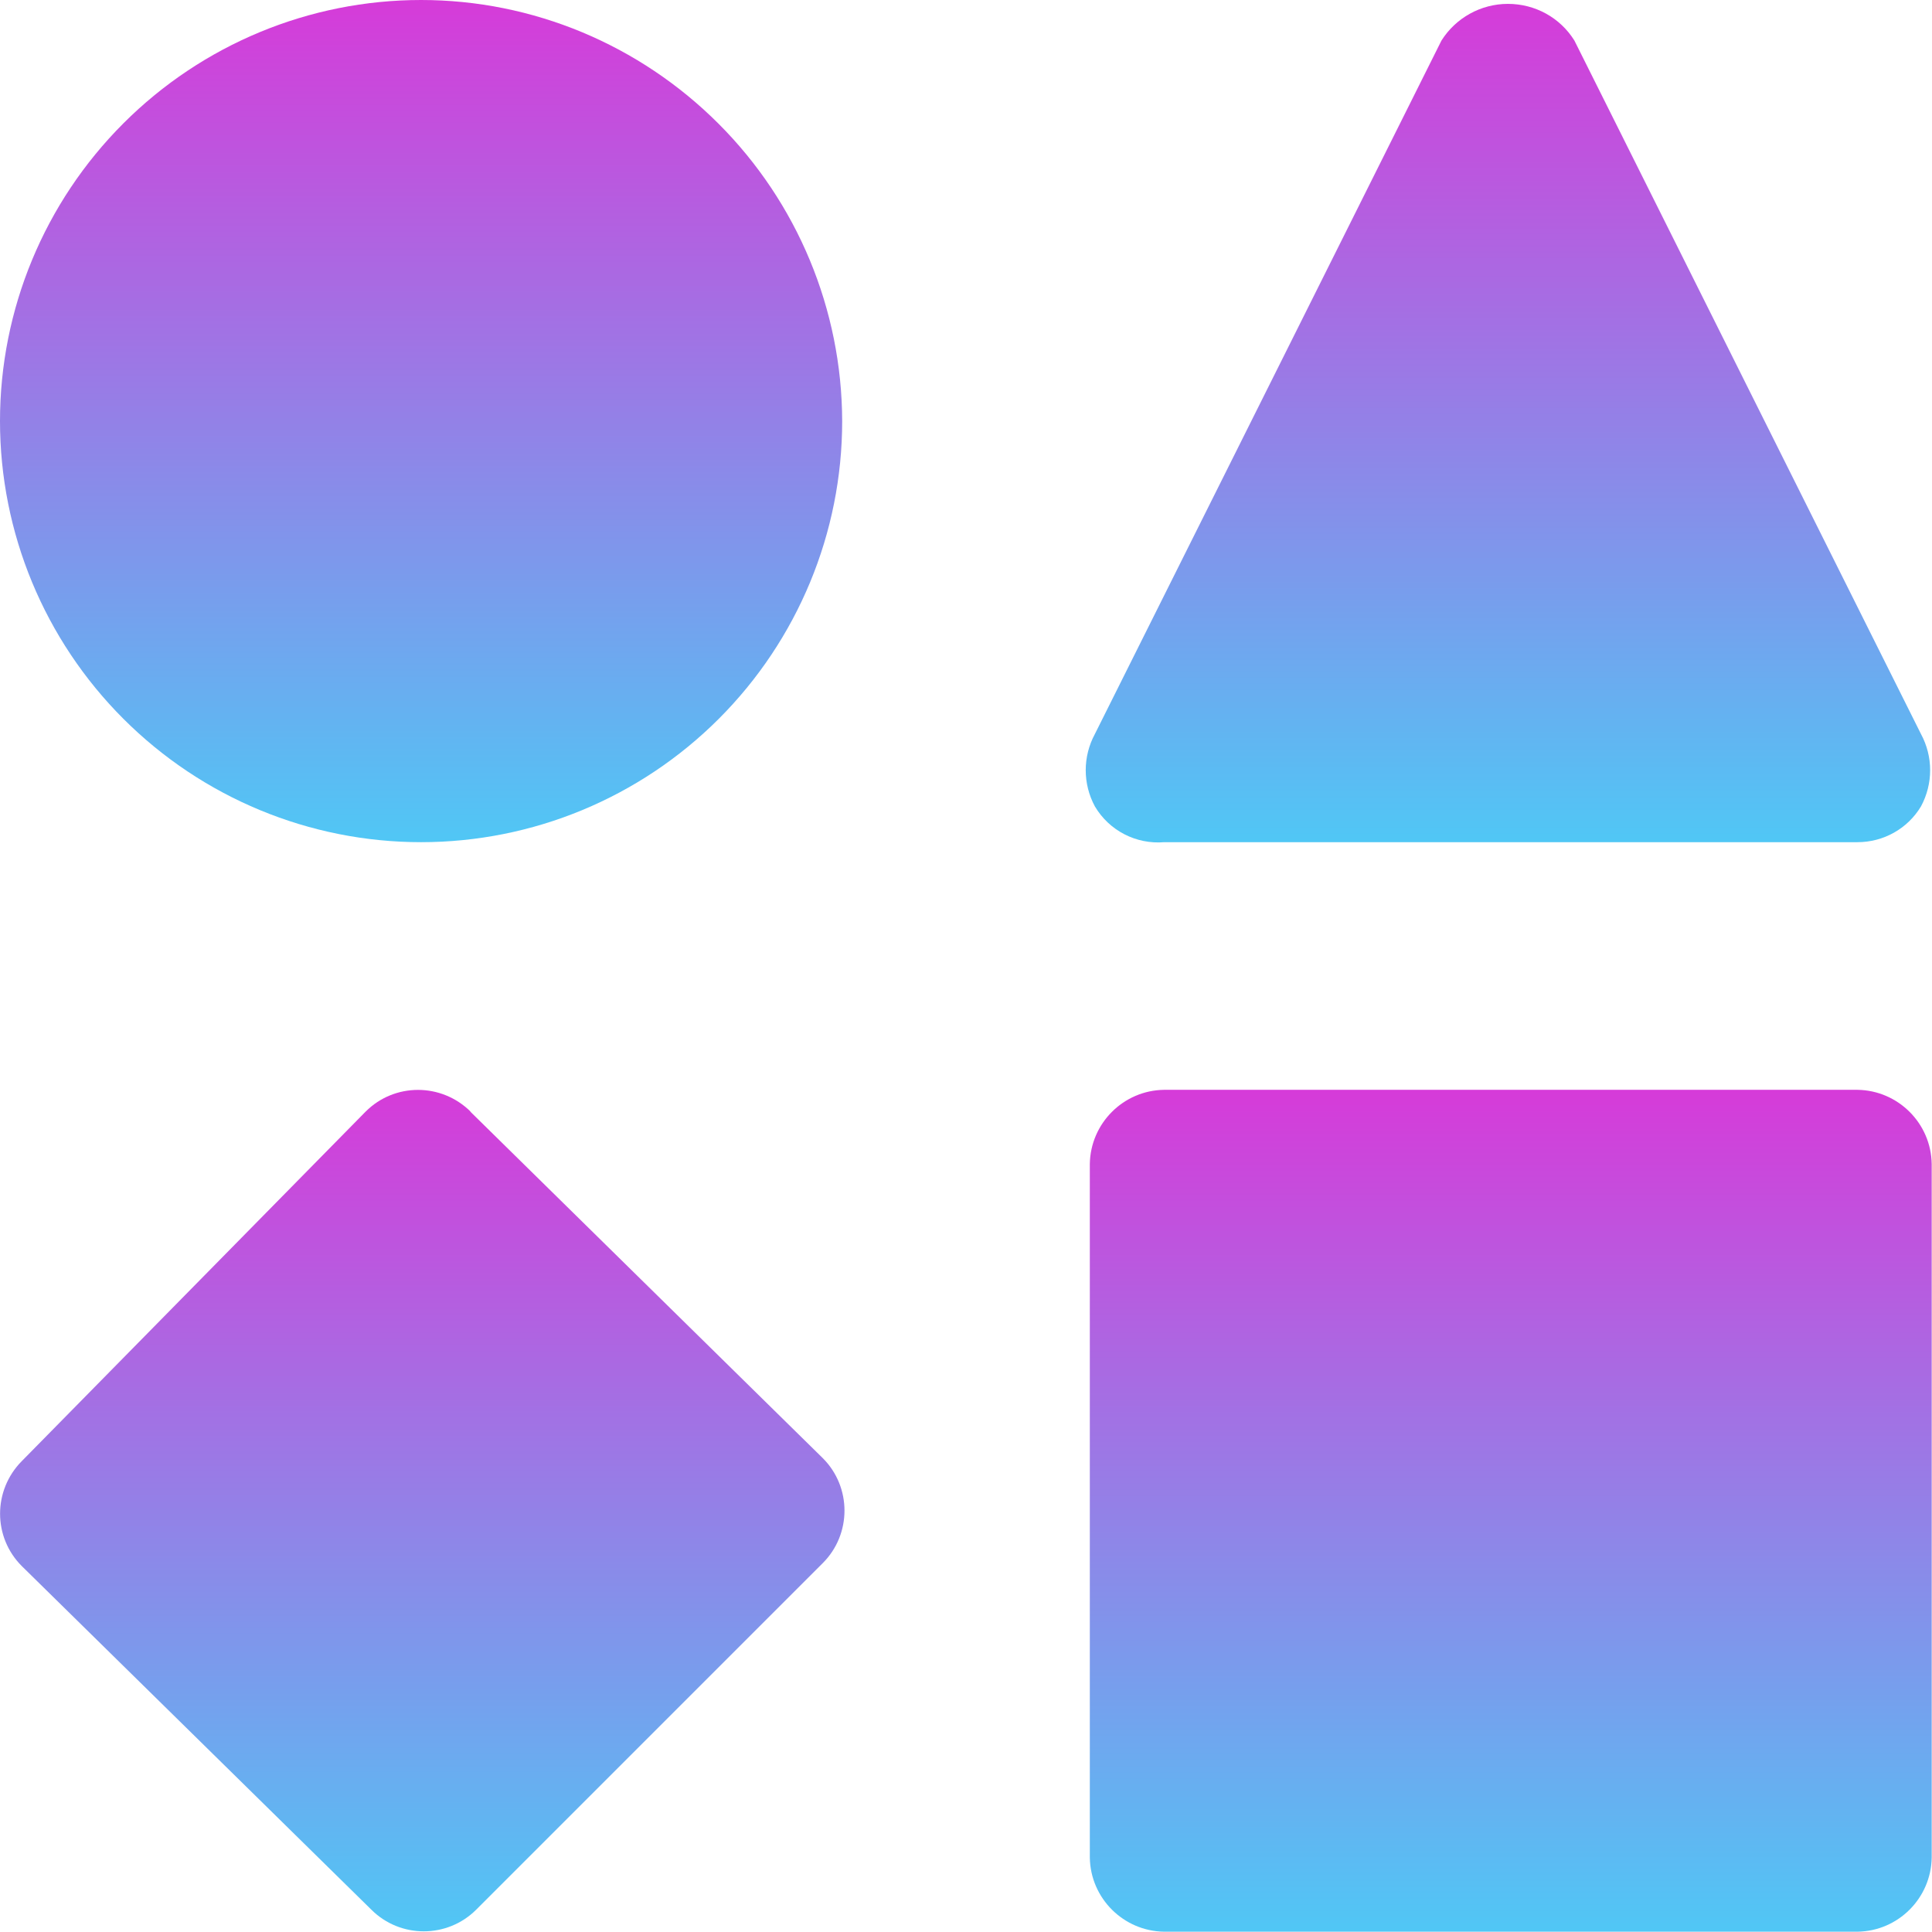
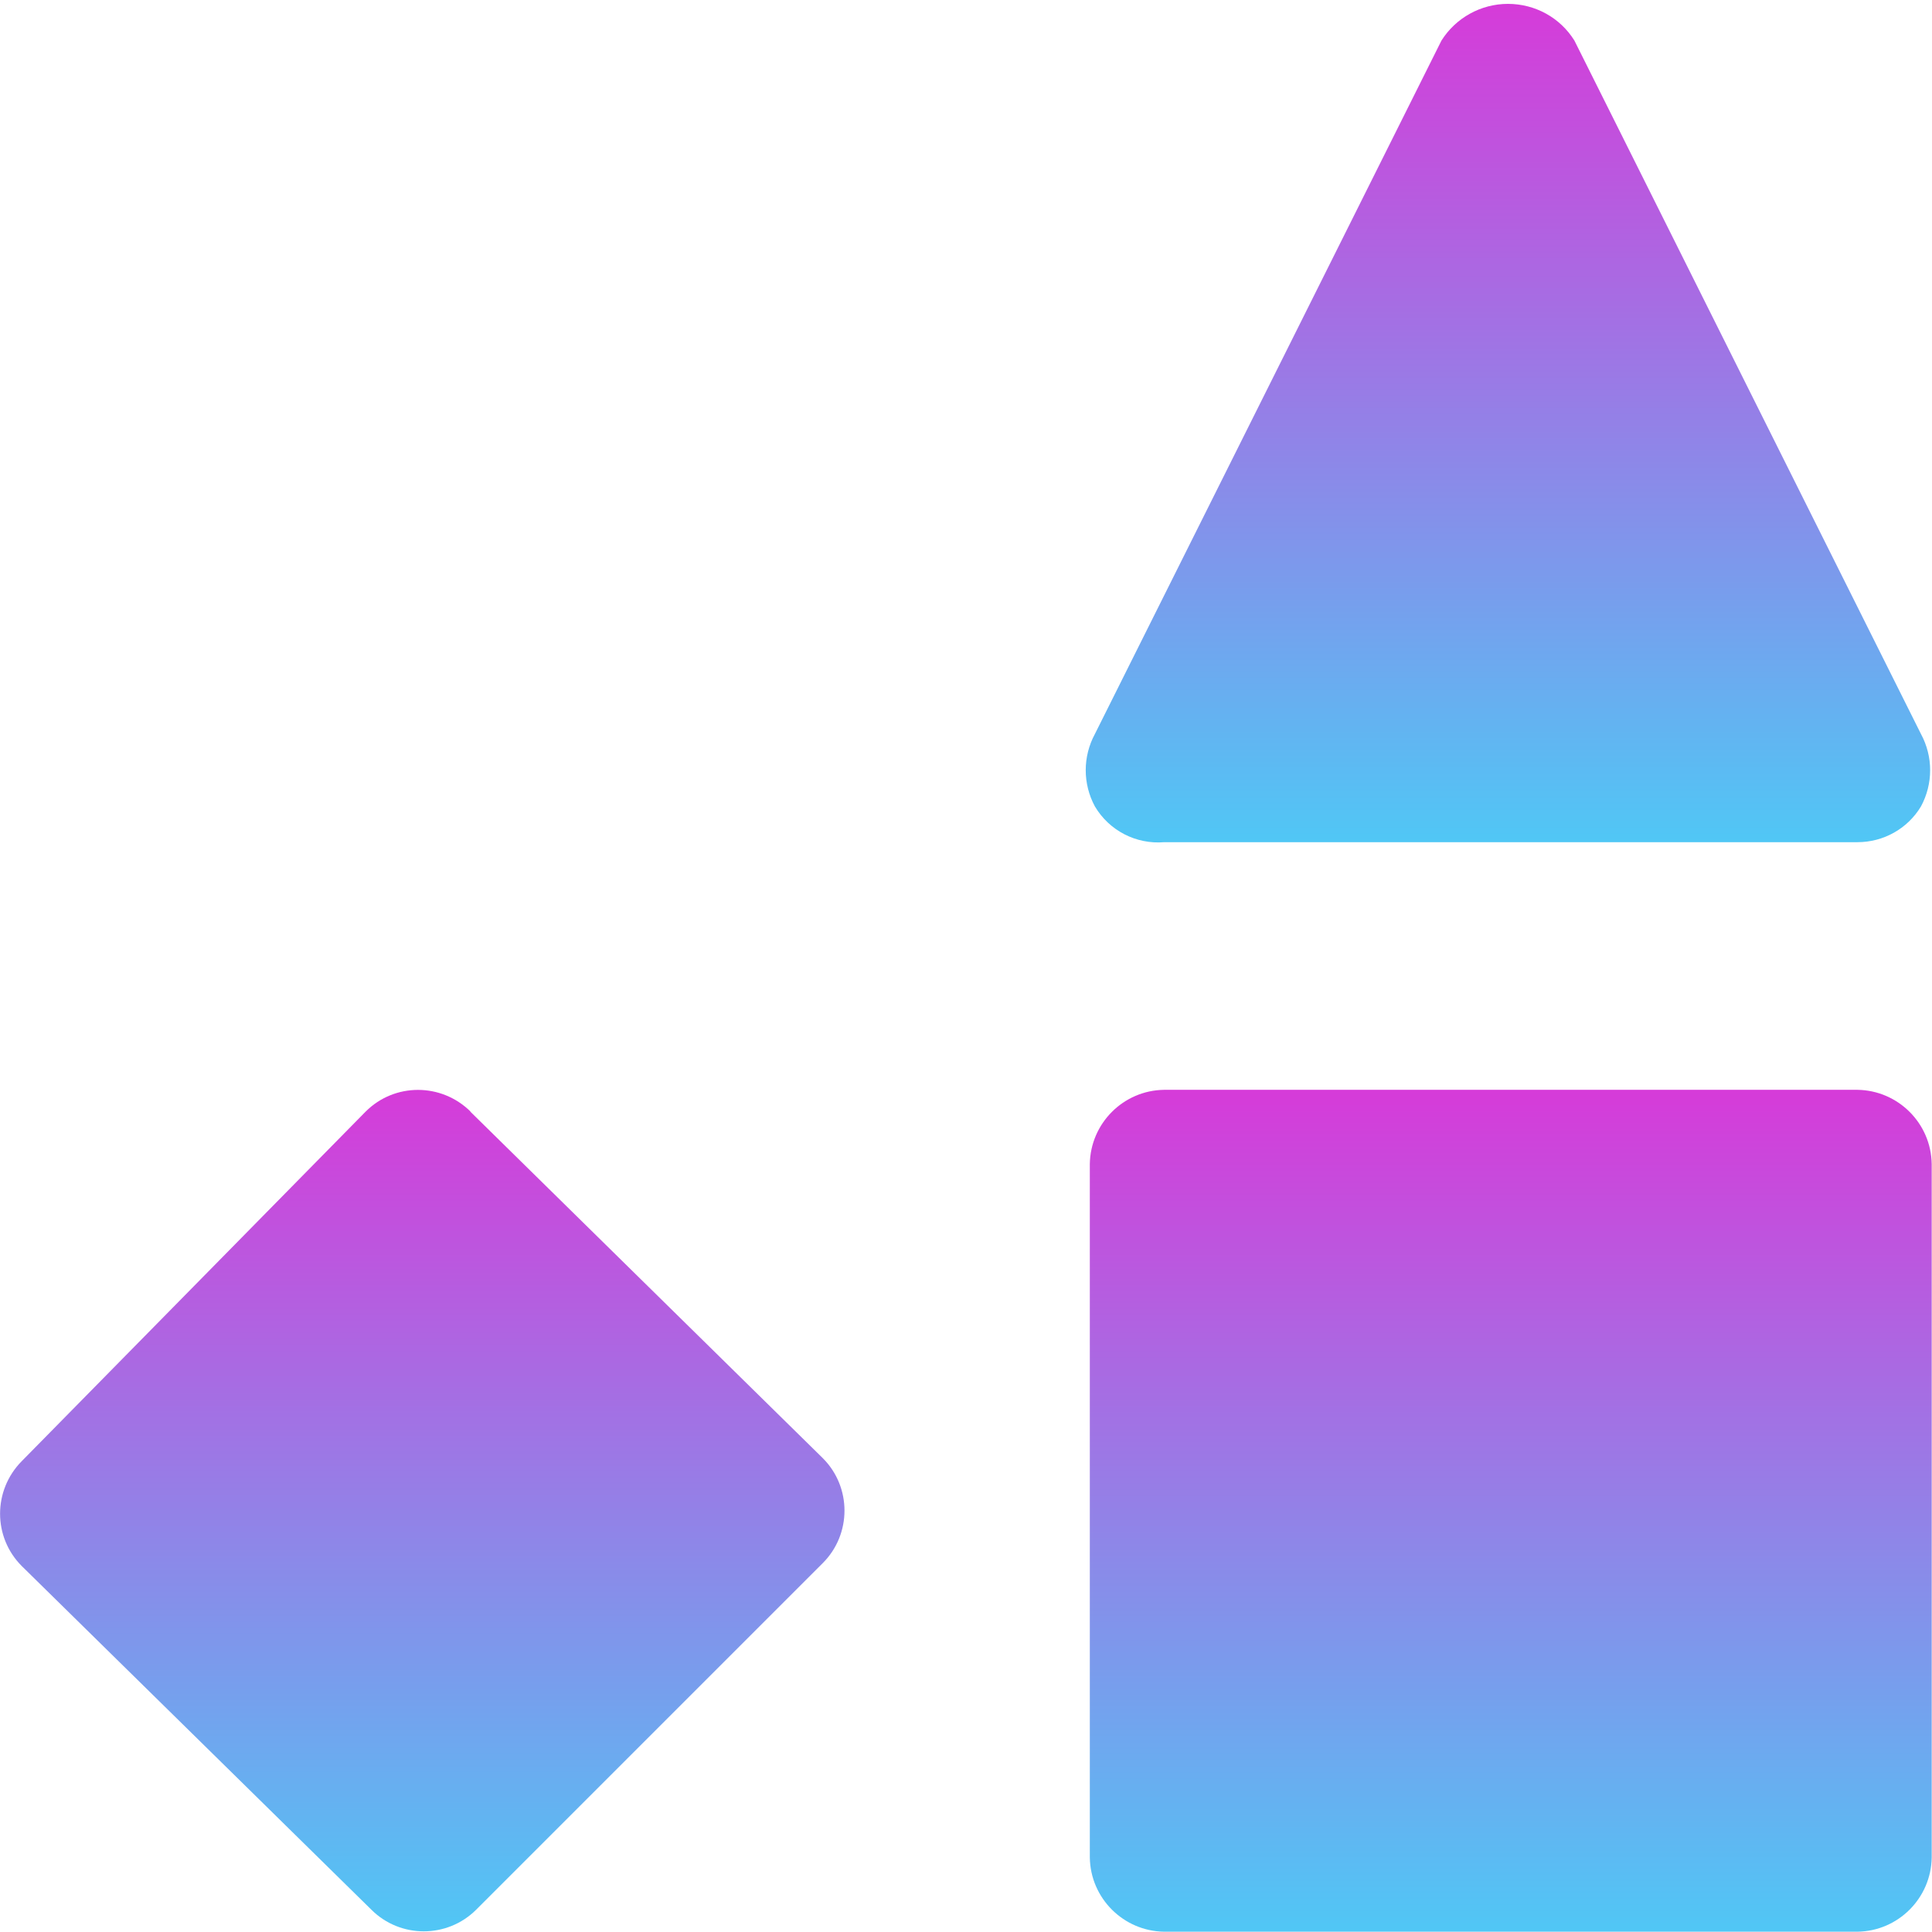
<svg xmlns="http://www.w3.org/2000/svg" xmlns:xlink="http://www.w3.org/1999/xlink" id="b" viewBox="0 0 64.83 64.83">
  <defs>
    <linearGradient id="d" x1="14.13" y1="28.26" x2="14.13" y2="0" gradientUnits="userSpaceOnUse">
      <stop offset="0" stop-color="#50c7f5" />
      <stop offset="1" stop-color="#d63bd9" />
    </linearGradient>
    <linearGradient id="e" x1="50.6" y1="28.27" x2="50.6" y2=".13" xlink:href="#d" />
    <linearGradient id="f" x1="14.18" y1="64.82" x2="14.18" y2="36.57" xlink:href="#d" />
    <linearGradient id="g" x1="50.7" y1="64.83" x2="50.7" y2="36.57" xlink:href="#d" />
  </defs>
  <g id="c">
-     <path d="M28.26,14.13c0,3.75-1.49,7.34-4.14,9.99-2.65,2.65-6.24,4.14-9.99,4.14s-7.34-1.49-9.99-4.14C1.49,21.47,0,17.88,0,14.13S1.49,6.79,4.14,4.14C6.79,1.49,10.38,0,14.13,0c3.75,0,7.33,1.5,9.98,4.15,2.65,2.65,4.14,6.24,4.15,9.98h0Z" fill="url(#d)" />
    <path d="M39.06,28.26h23.27c.87,0,1.68-.45,2.13-1.2.41-.76.41-1.67,0-2.43L52.83,1.36h0c-.48-.77-1.32-1.23-2.23-1.23s-1.75.47-2.23,1.23l-11.63,23.27c-.41.76-.41,1.67,0,2.43.48.81,1.38,1.28,2.33,1.2h0Z" fill="url(#e)" />
    <path d="M15.79,37.3c-.98-.97-2.55-.97-3.52,0L.73,49.03c-.97.98-.97,2.55,0,3.52l11.73,11.53c.97.97,2.55.97,3.52,0l11.63-11.63c.97-.97.97-2.55,0-3.52l-11.83-11.63Z" fill="url(#f)" />
    <path d="M62.33,36.57h-23.27c-1.37.02-2.47,1.13-2.49,2.49v23.27c.02,1.37,1.13,2.47,2.49,2.49h23.27c1.37-.02,2.47-1.13,2.49-2.49v-23.27c-.02-1.37-1.13-2.47-2.49-2.49Z" fill="url(#g)" />
  </g>
</svg>